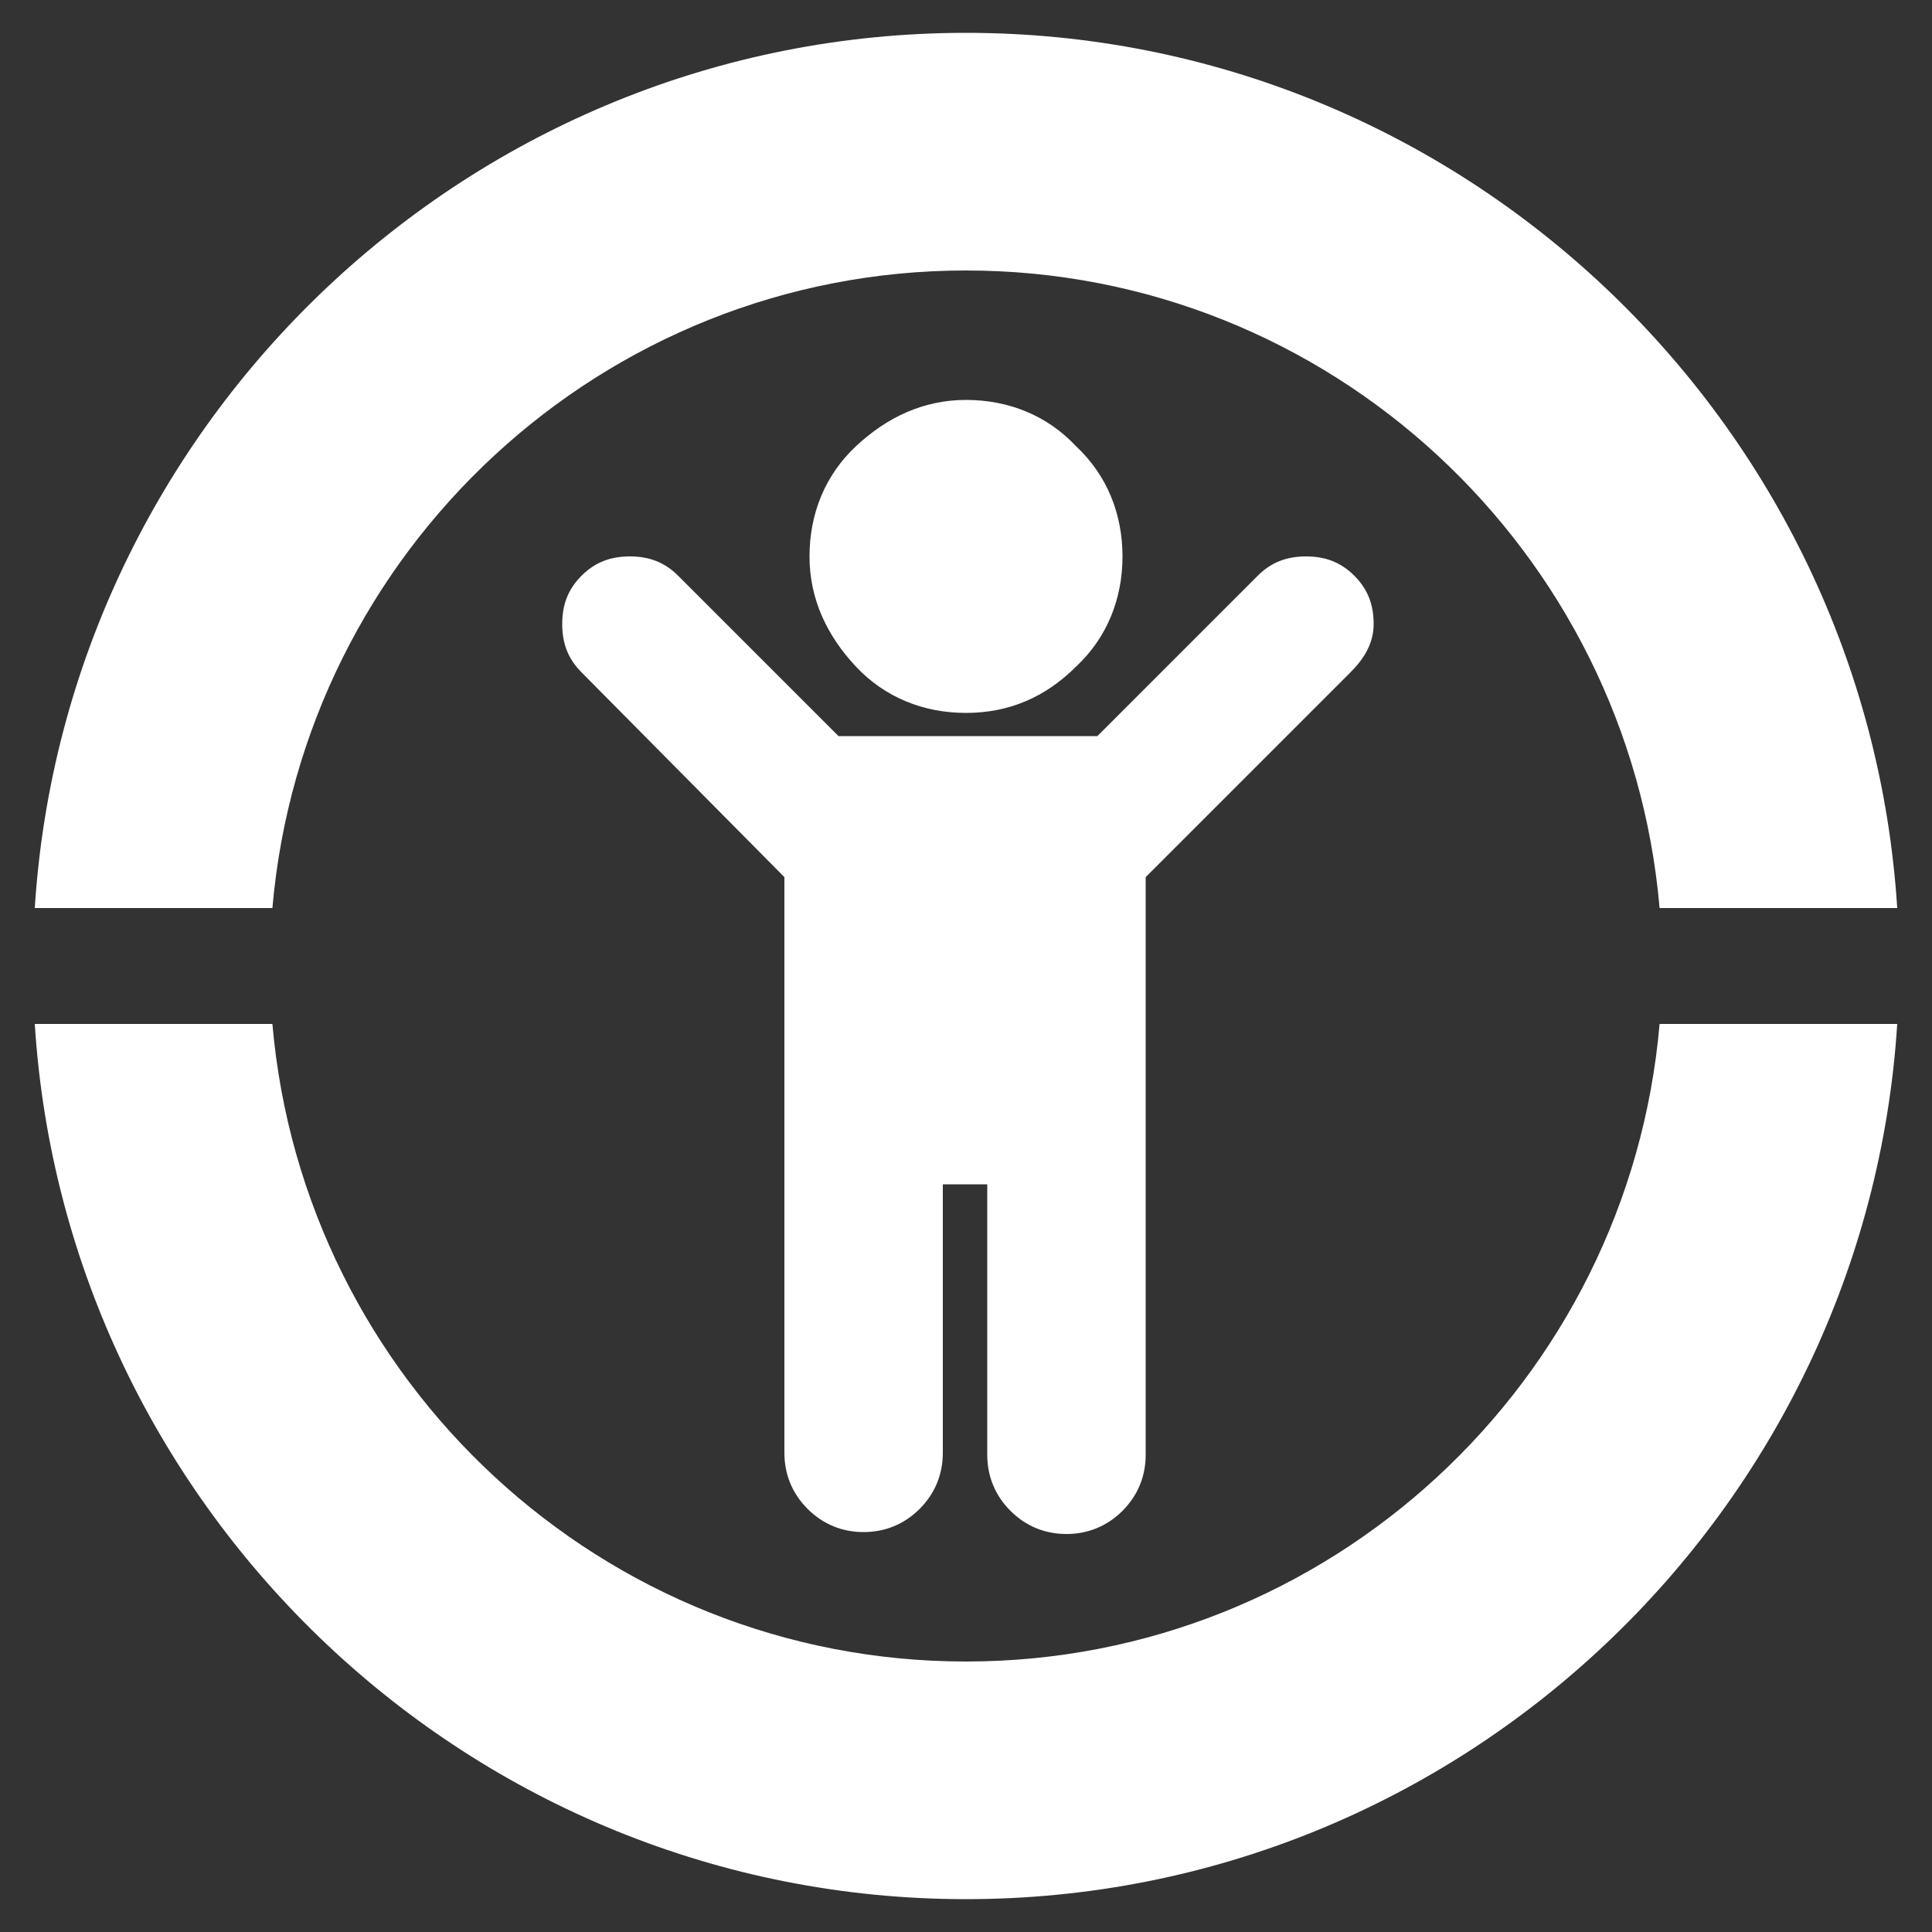
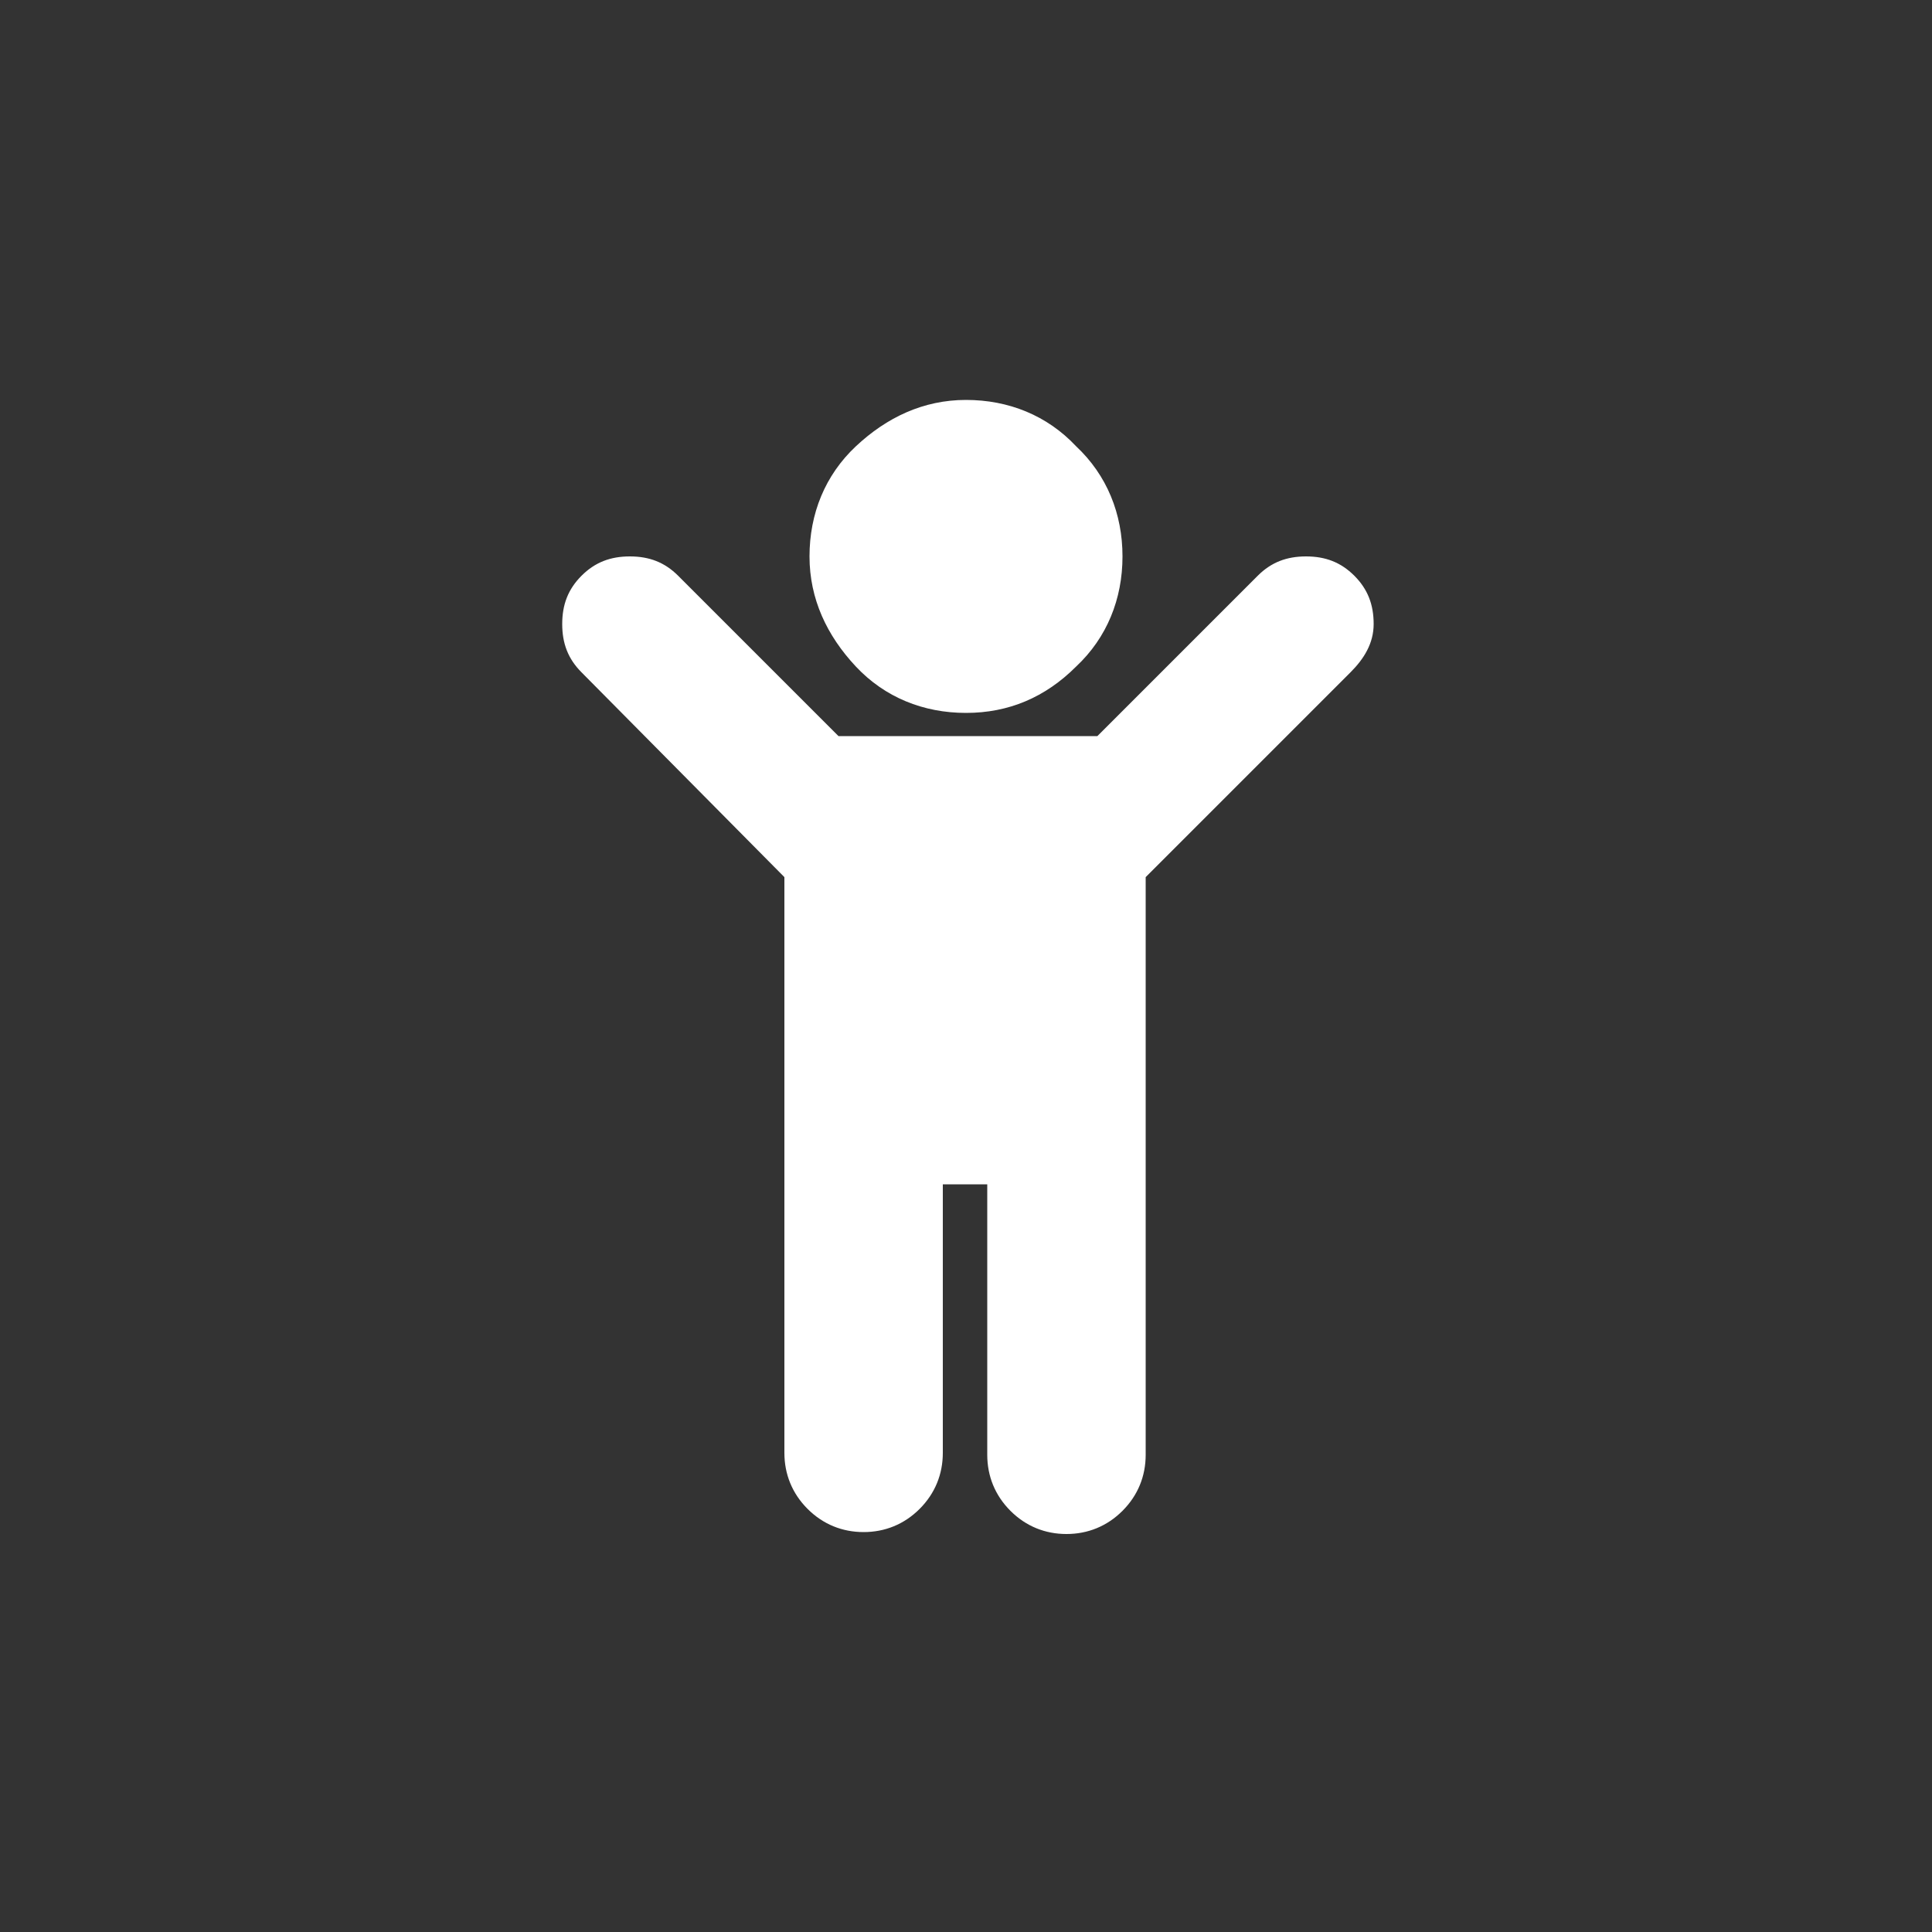
<svg xmlns="http://www.w3.org/2000/svg" version="1.1" id="Layer_1" x="0px" y="0px" viewBox="0 0 100 100" style="enable-background:new 0 0 100 100;" xml:space="preserve">
  <rect x="0" y="0" width="100" height="100" fill="#333333" stroke="none" />
  <style type="text/css">
	.st0{fill:#FF5100;}
	.st1{fill:#FFFFFF;}
	.st2{fill:#FD5001;}
	.st3{fill:#FF4302;}
	.st4{fill:#F1F1F2;}
	.st5{opacity:0.4;fill:#FFFFFF;}
	.st6{opacity:0.14;}
	.st7{opacity:0.4;fill:none;stroke:#000000;stroke-miterlimit:10;}
	.st8{fill:none;stroke:#000000;stroke-miterlimit:10;}
	.st9{opacity:0.9;fill:#FF5100;}
	.st10{opacity:0.6;}
	.st11{fill:#848484;}
	.st12{fill:none;stroke:#898989;stroke-miterlimit:10;}
	.st13{fill:#636363;}
	.st14{opacity:0.6;fill:none;stroke:#FFFFFF;stroke-miterlimit:10;}
</style>
  <g>
    <g>
-       <path class="st1" d="M50,86c-18.8,0-34.3-14.5-35.9-33H1.8C3.4,78.2,24.4,98.3,50,98.3c25.6,0,46.6-20.1,48.2-45.3H85.9    C84.3,71.5,68.8,86,50,86" />
-       <path class="st1" d="M50,14c18.8,0,34.3,14.5,35.9,33h12.3C96.6,21.8,75.6,1.7,50,1.7C24.4,1.7,3.4,21.8,1.8,47h12.3    C15.7,28.5,31.2,14,50,14" />
-     </g>
+       </g>
    <path class="st1" d="M69.9,34.8L59.3,45.4v29.9c0,1.1-0.4,2.1-1.2,2.9c-0.8,0.8-1.8,1.2-2.9,1.2c-1.1,0-2.1-0.4-2.9-1.2   c-0.8-0.8-1.2-1.8-1.2-2.9V61.3h-2.3v13.9c0,1.1-0.4,2.1-1.2,2.9c-0.8,0.8-1.8,1.2-2.9,1.2c-1.1,0-2.1-0.4-2.9-1.2   c-0.8-0.8-1.2-1.8-1.2-2.9V45.4L30.1,34.8c-0.7-0.7-1-1.5-1-2.5s0.3-1.8,1-2.5s1.5-1,2.5-1s1.8,0.3,2.5,1l8.3,8.3h13.4l8.3-8.3   c0.7-0.7,1.5-1,2.5-1c1,0,1.8,0.3,2.5,1c0.7,0.7,1,1.5,1,2.5S70.6,34.1,69.9,34.8z M58.1,28.8c0,2.2-0.8,4.2-2.4,5.7   c-1.6,1.6-3.5,2.4-5.7,2.4s-4.2-0.8-5.7-2.4s-2.4-3.5-2.4-5.7s0.8-4.2,2.4-5.7s3.5-2.4,5.7-2.4s4.2,0.8,5.7,2.4   C57.3,24.6,58.1,26.6,58.1,28.8z" />
  </g>
</svg>